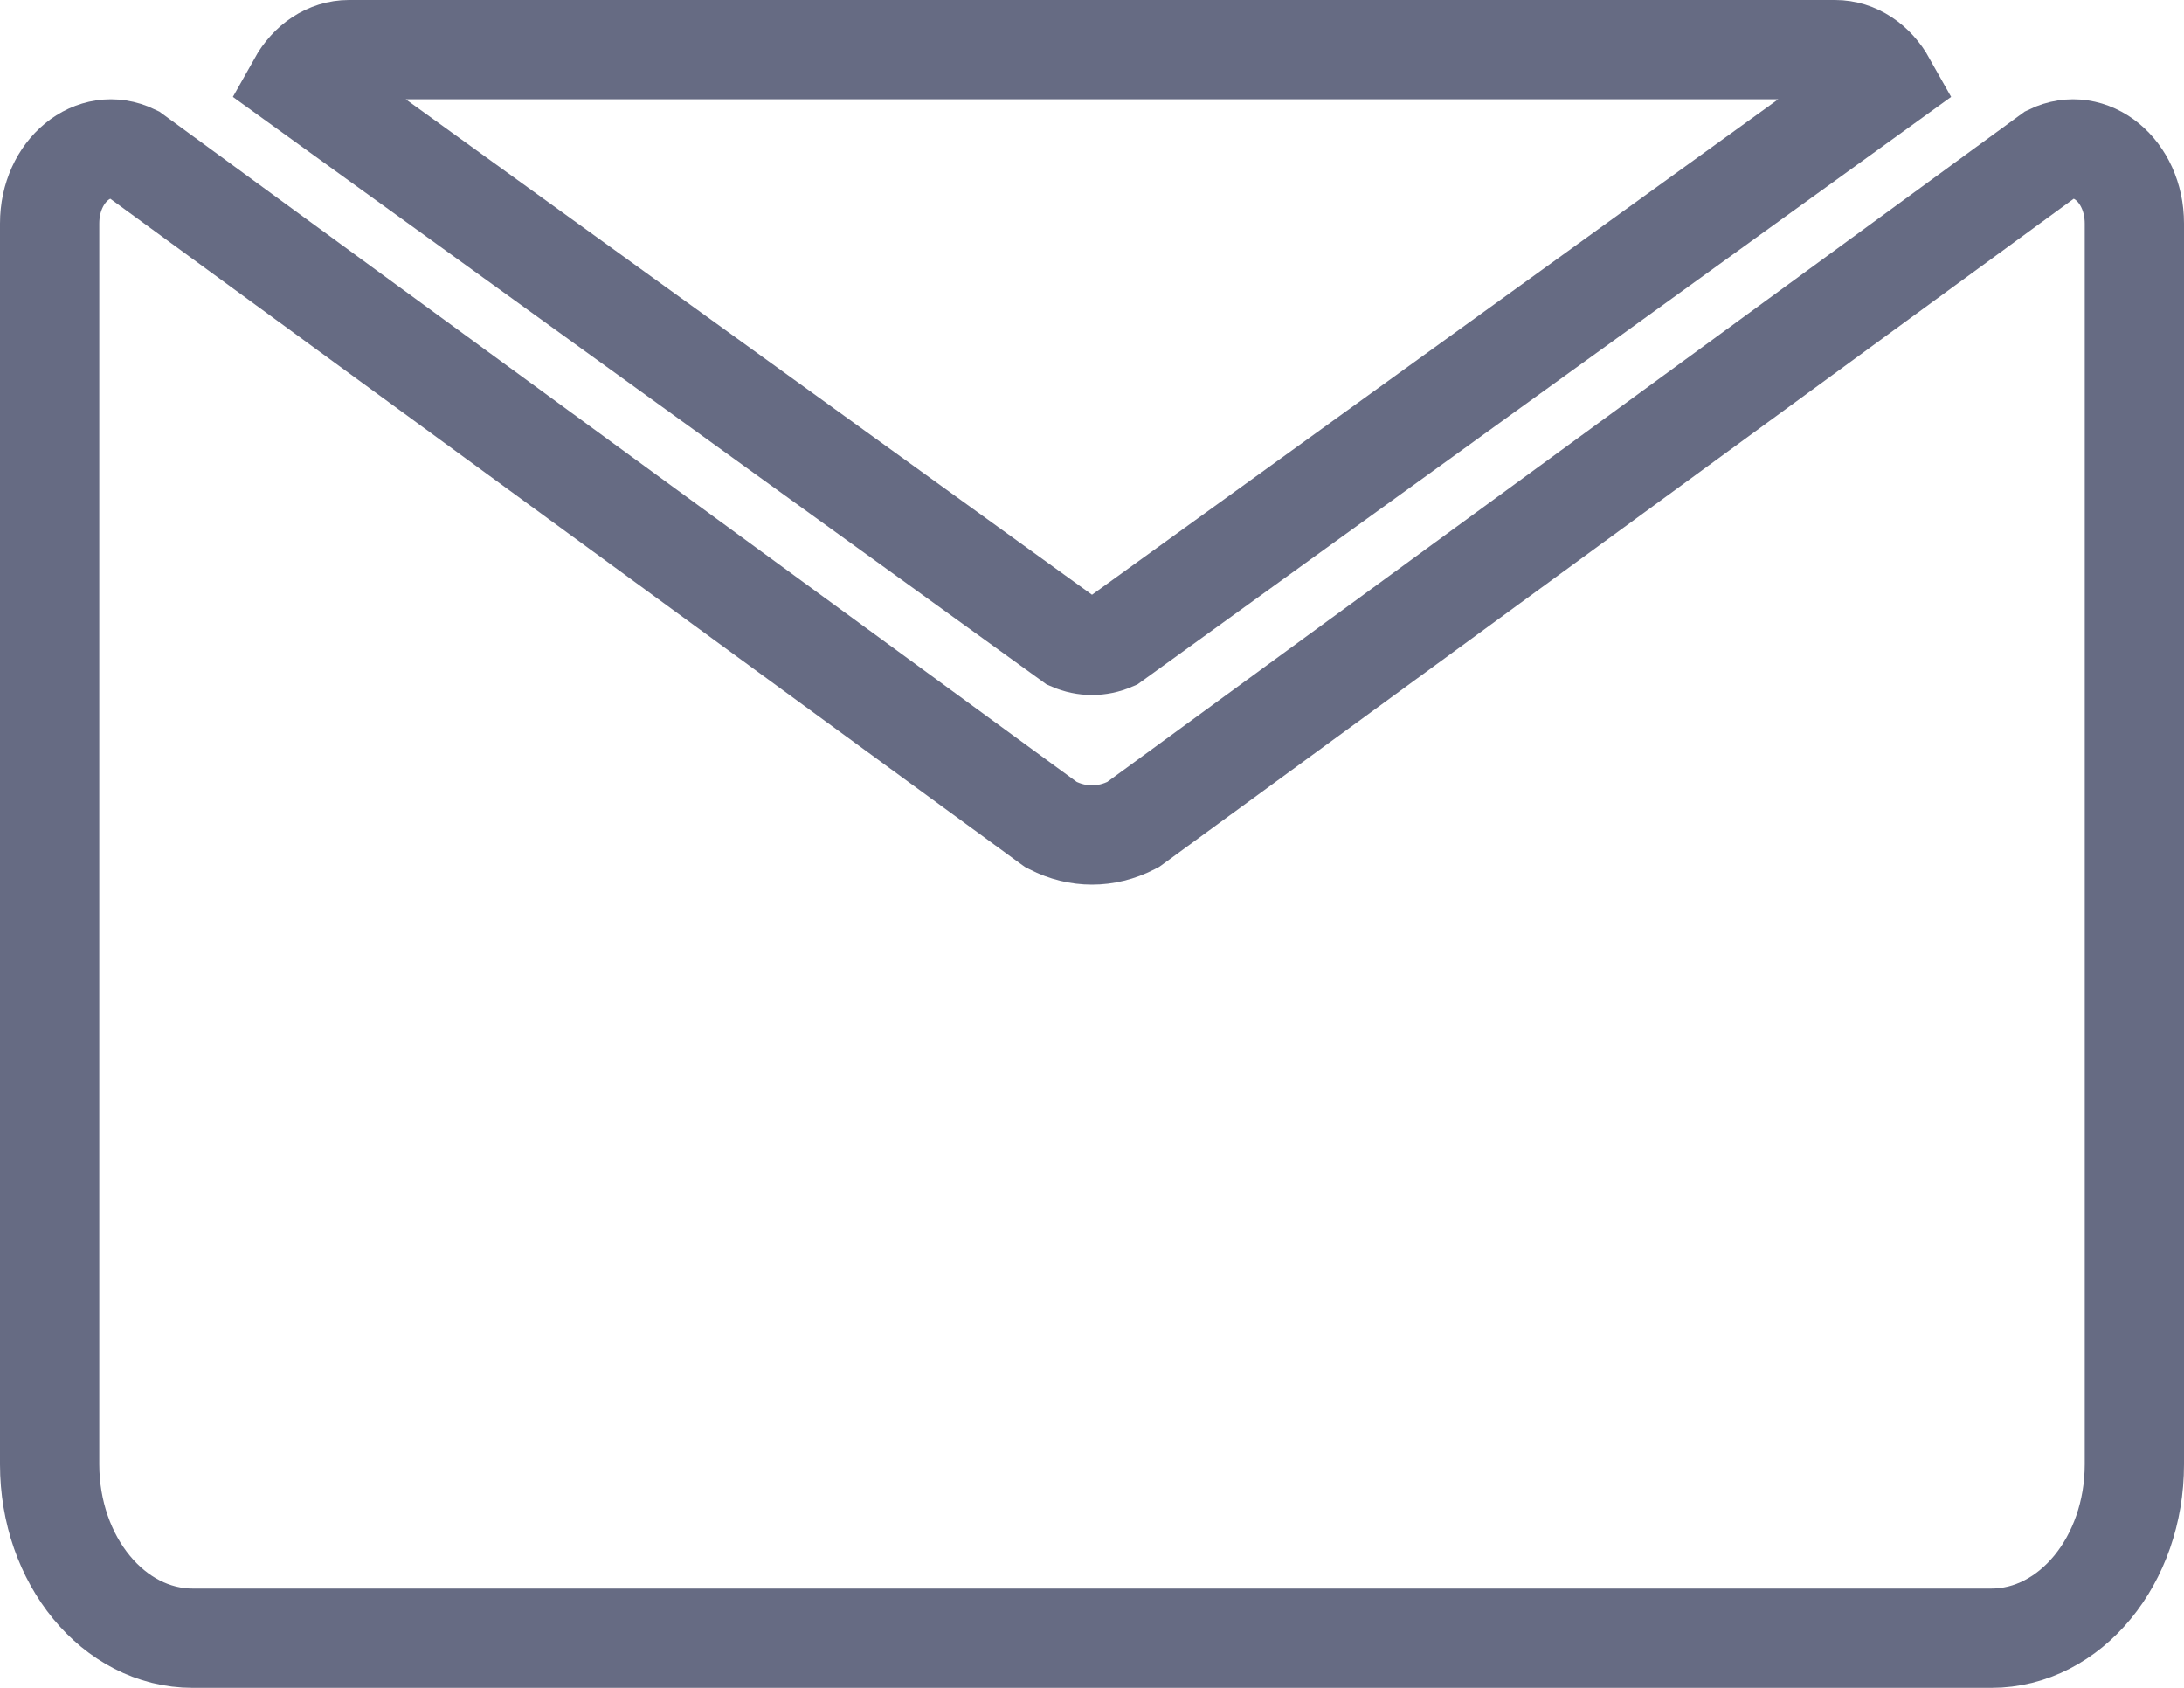
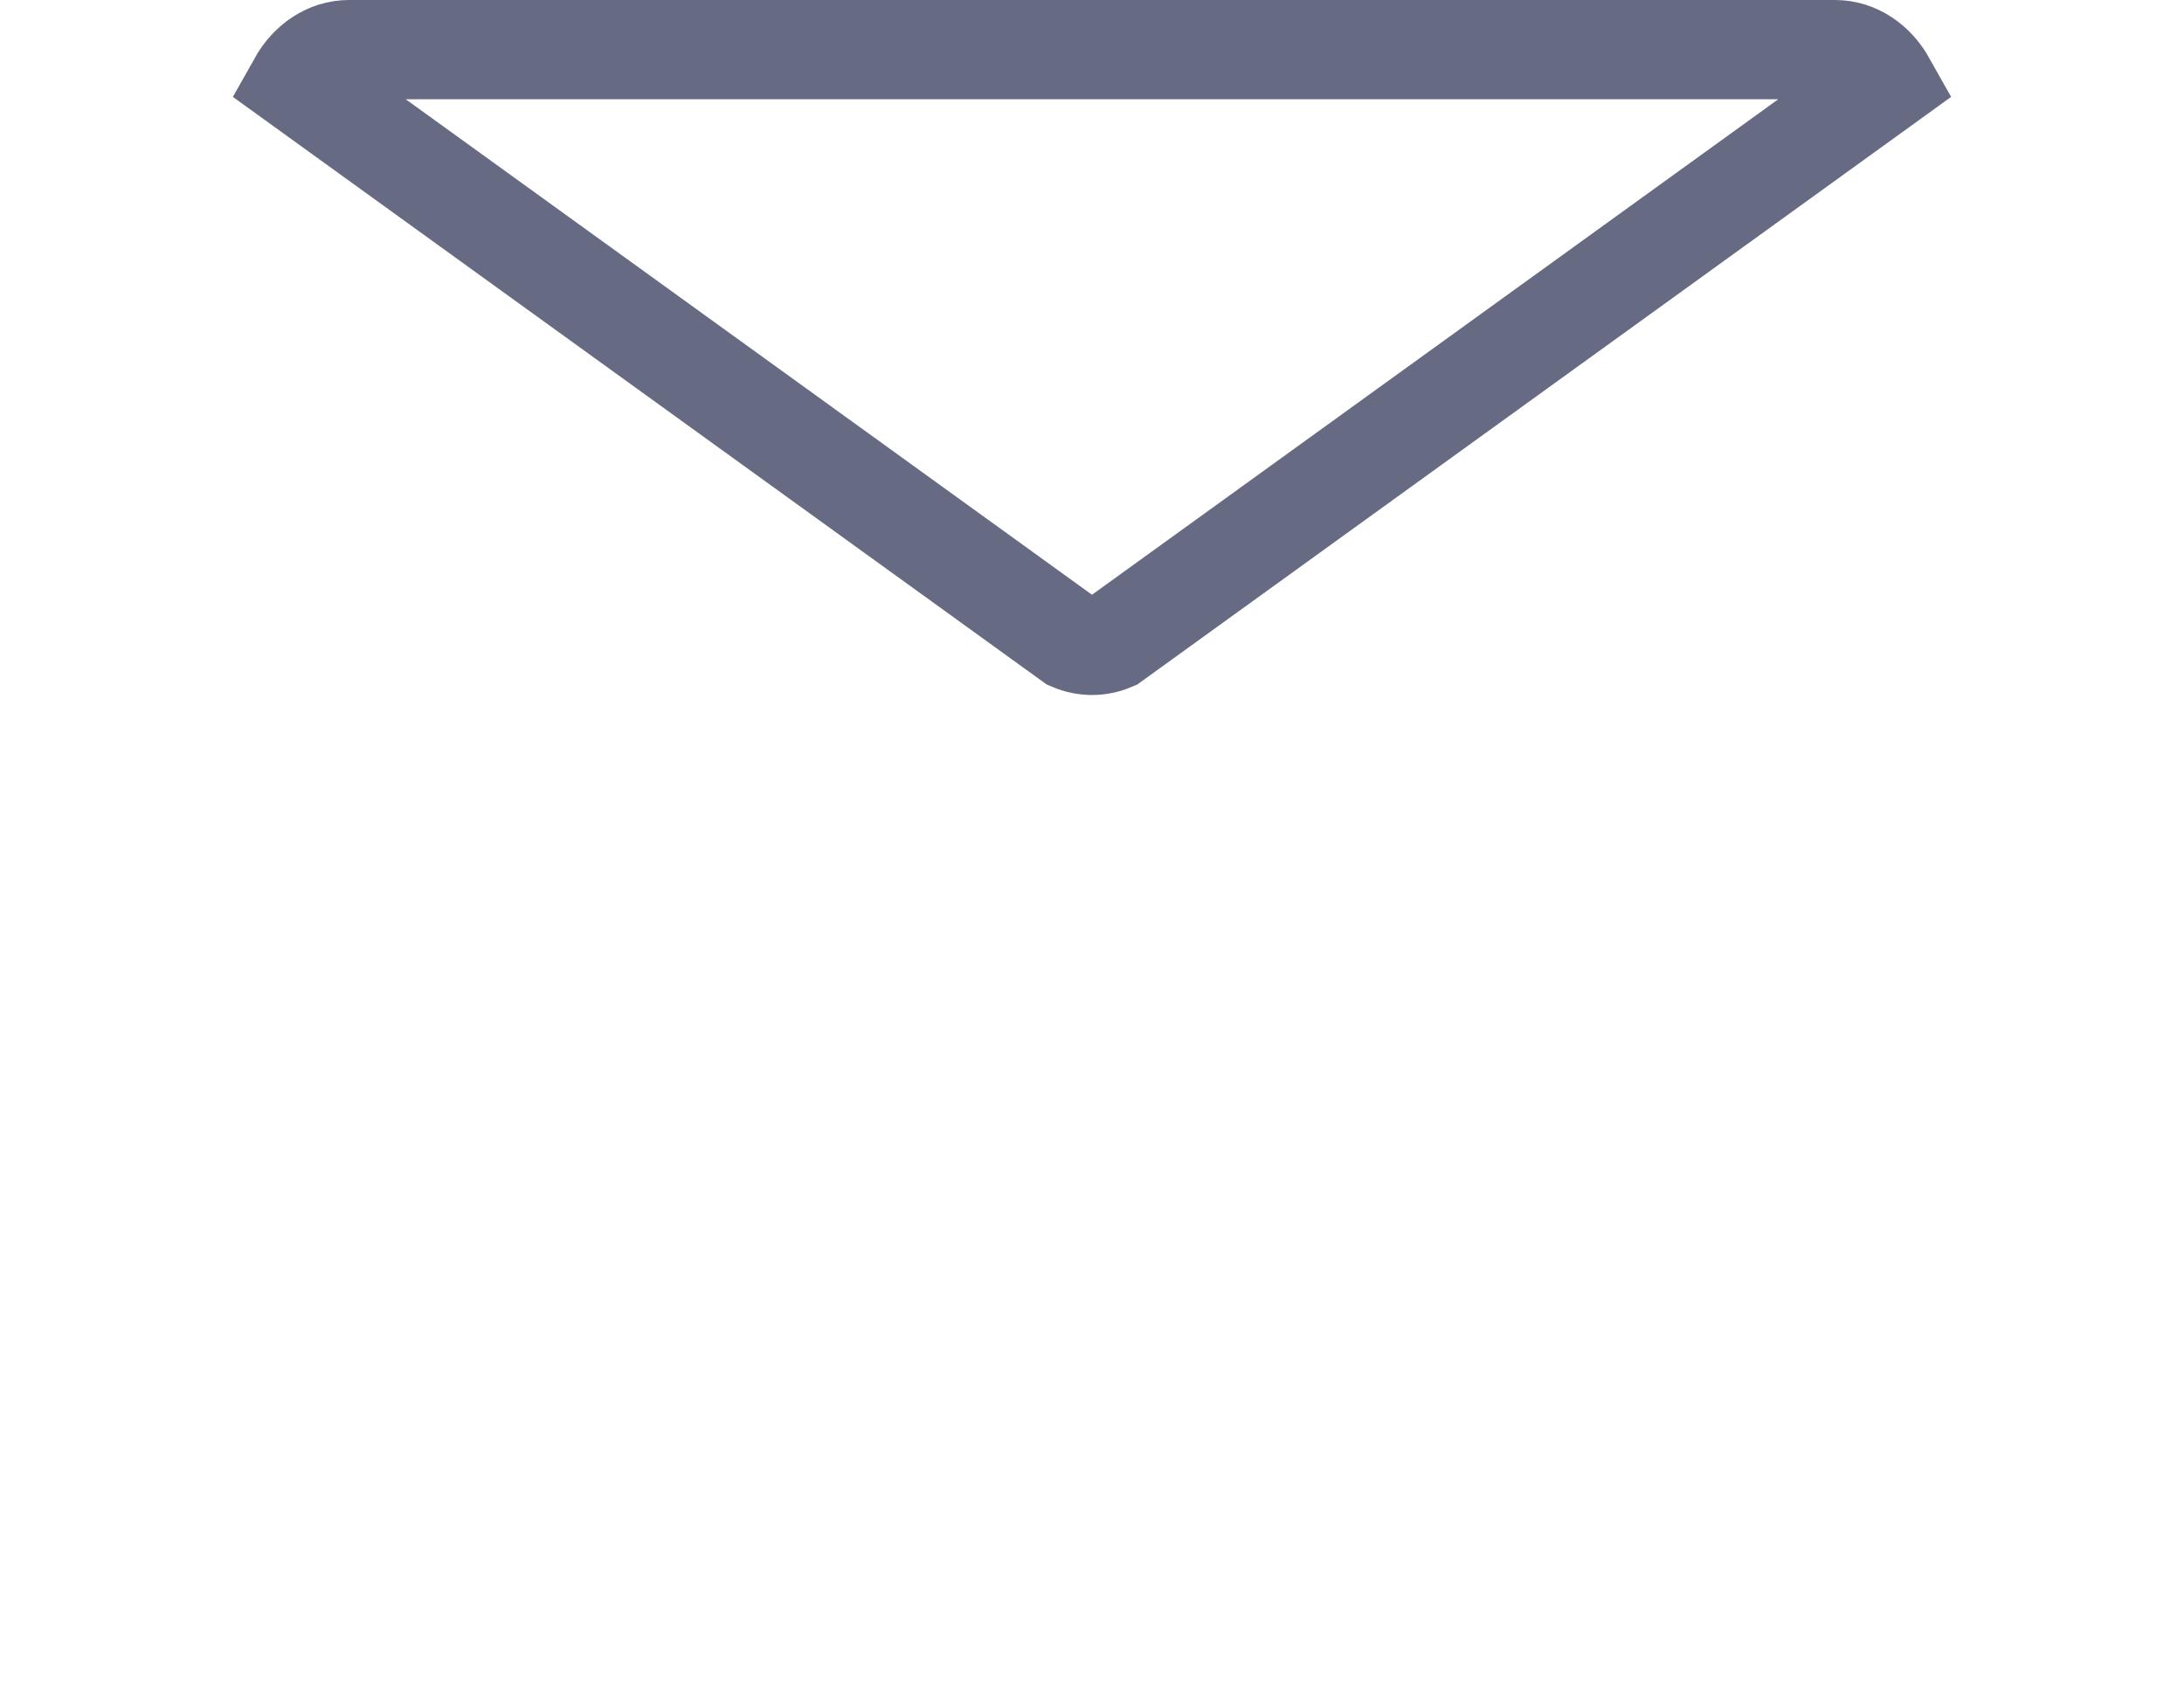
<svg xmlns="http://www.w3.org/2000/svg" width="44" height="34" viewBox="0 0 44 34" fill="none">
  <path d="M36.969 1C37.397 1 37.775 1.262 38 1.663L22.417 12.913C22.147 13.029 21.853 13.029 21.583 12.913L6 1.663C6.225 1.262 6.603 1 7.031 1H36.969Z" stroke="#666B83" stroke-width="2" />
-   <path d="M21.146 16.59L21.171 16.608L21.198 16.622C21.711 16.886 22.289 16.886 22.802 16.622L22.829 16.608L22.854 16.59L41.309 3.108C42.116 2.716 43 3.439 43 4.502V29.498C43 31.432 41.709 33 40.118 33H3.882C2.29 33 1 31.432 1 29.498V4.502C1 3.439 1.884 2.716 2.692 3.108L21.146 16.59Z" stroke="#666B83" stroke-width="2" />
</svg>